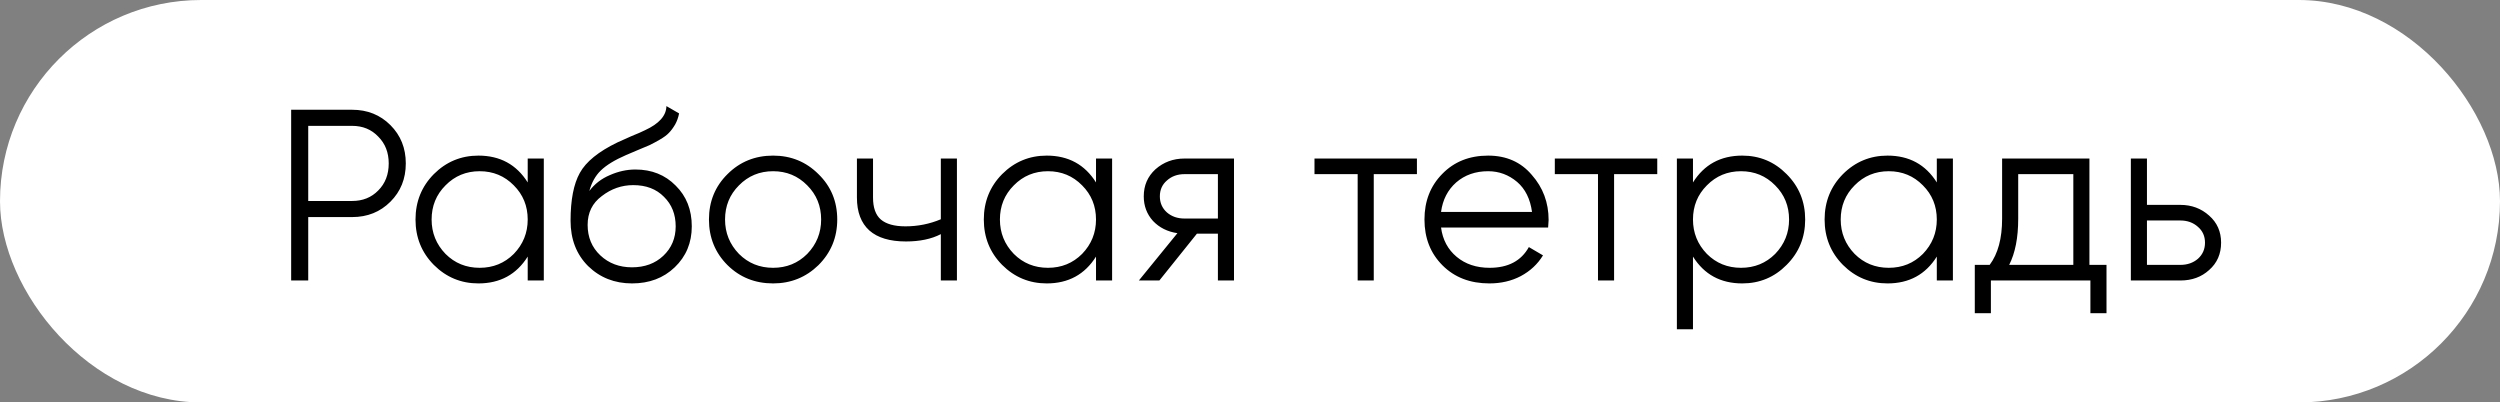
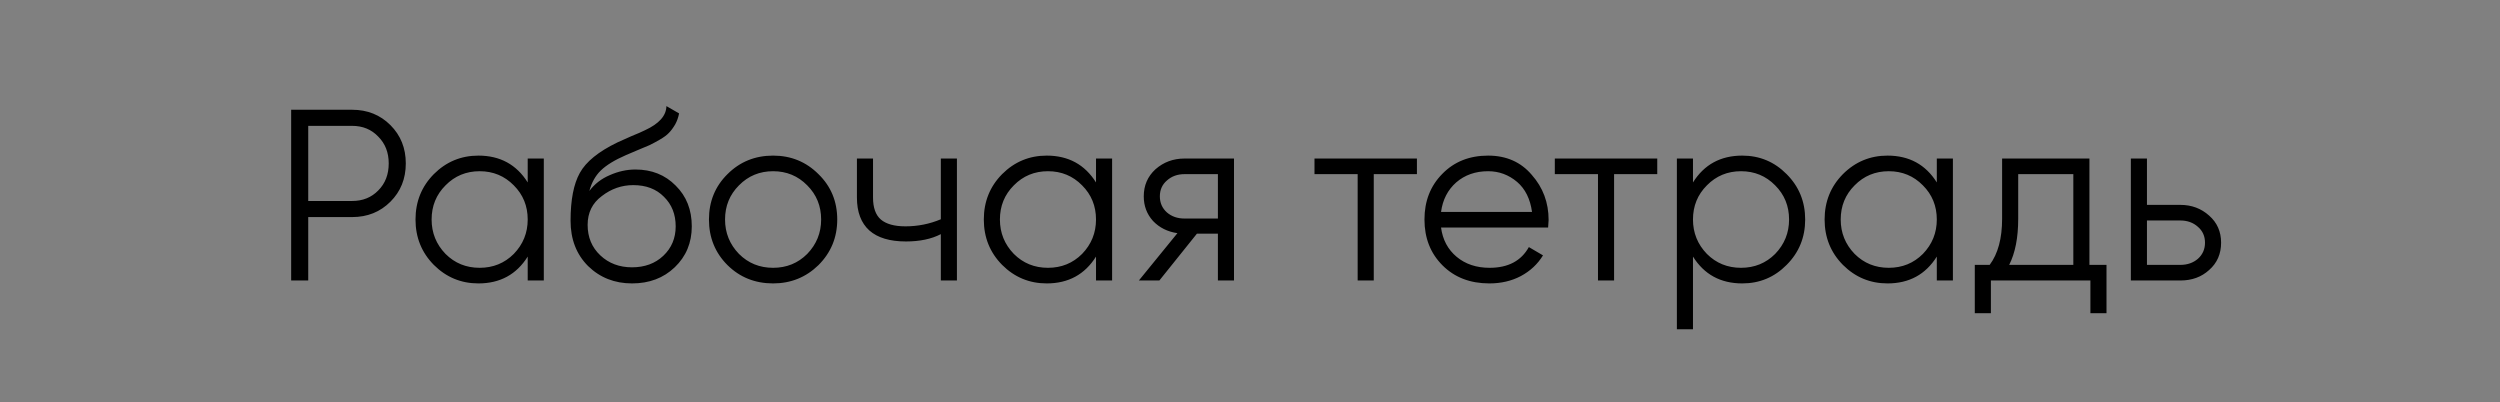
<svg xmlns="http://www.w3.org/2000/svg" width="205" height="33" viewBox="0 0 205 33" fill="none">
  <rect x="0" y="0" width="205" height="33" fill="#808080" stroke="none" />
-   <rect width="205" height="33" rx="16.5" fill="white" />
  <path d="M23.875 9H28.875C30.129 9 31.175 9.42 32.015 10.26C32.855 11.1 33.275 12.147 33.275 13.4C33.275 14.653 32.855 15.7 32.015 16.54C31.175 17.38 30.129 17.8 28.875 17.8H25.275V23H23.875V9ZM25.275 16.48H28.875C29.742 16.48 30.455 16.193 31.015 15.62C31.589 15.047 31.875 14.307 31.875 13.4C31.875 12.507 31.589 11.773 31.015 11.2C30.455 10.613 29.742 10.32 28.875 10.32H25.275V16.48ZM43.272 14.96V13H44.592V23H43.272V21.04C42.352 22.507 41.005 23.24 39.231 23.24C37.805 23.24 36.585 22.733 35.572 21.72C34.572 20.707 34.072 19.467 34.072 18C34.072 16.533 34.572 15.293 35.572 14.28C36.585 13.267 37.805 12.76 39.231 12.76C41.005 12.76 42.352 13.493 43.272 14.96ZM36.532 20.82C37.291 21.58 38.225 21.96 39.331 21.96C40.438 21.96 41.371 21.58 42.132 20.82C42.892 20.033 43.272 19.093 43.272 18C43.272 16.893 42.892 15.96 42.132 15.2C41.371 14.427 40.438 14.04 39.331 14.04C38.225 14.04 37.291 14.427 36.532 15.2C35.772 15.96 35.392 16.893 35.392 18C35.392 19.093 35.772 20.033 36.532 20.82ZM51.826 23.24C50.4 23.24 49.2 22.767 48.226 21.82C47.266 20.86 46.786 19.62 46.786 18.1C46.786 16.393 47.04 15.087 47.546 14.18C48.053 13.26 49.08 12.427 50.626 11.68C51.12 11.453 51.506 11.28 51.786 11.16C52.253 10.973 52.62 10.813 52.886 10.68C54.046 10.147 54.633 9.487 54.646 8.7L55.686 9.3C55.62 9.633 55.513 9.933 55.366 10.2C55.193 10.493 55.02 10.727 54.846 10.9C54.686 11.073 54.433 11.26 54.086 11.46C53.86 11.593 53.586 11.74 53.266 11.9L52.266 12.32L51.326 12.72C50.406 13.12 49.72 13.54 49.266 13.98C48.826 14.407 48.513 14.967 48.326 15.66C48.753 15.087 49.313 14.653 50.006 14.36C50.7 14.053 51.4 13.9 52.106 13.9C53.44 13.9 54.54 14.34 55.406 15.22C56.286 16.087 56.726 17.2 56.726 18.56C56.726 19.907 56.26 21.027 55.326 21.92C54.406 22.8 53.24 23.24 51.826 23.24ZM49.226 20.94C49.92 21.593 50.786 21.92 51.826 21.92C52.866 21.92 53.72 21.607 54.386 20.98C55.066 20.34 55.406 19.533 55.406 18.56C55.406 17.573 55.086 16.767 54.446 16.14C53.82 15.5 52.98 15.18 51.926 15.18C50.98 15.18 50.12 15.48 49.346 16.08C48.573 16.653 48.186 17.44 48.186 18.44C48.186 19.453 48.533 20.287 49.226 20.94ZM67.114 21.74C66.087 22.74 64.847 23.24 63.394 23.24C61.914 23.24 60.667 22.74 59.654 21.74C58.641 20.727 58.134 19.48 58.134 18C58.134 16.52 58.641 15.28 59.654 14.28C60.667 13.267 61.914 12.76 63.394 12.76C64.861 12.76 66.101 13.267 67.114 14.28C68.141 15.28 68.654 16.52 68.654 18C68.654 19.467 68.141 20.713 67.114 21.74ZM60.594 20.82C61.354 21.58 62.287 21.96 63.394 21.96C64.501 21.96 65.434 21.58 66.194 20.82C66.954 20.033 67.334 19.093 67.334 18C67.334 16.893 66.954 15.96 66.194 15.2C65.434 14.427 64.501 14.04 63.394 14.04C62.287 14.04 61.354 14.427 60.594 15.2C59.834 15.96 59.454 16.893 59.454 18C59.454 19.093 59.834 20.033 60.594 20.82ZM77.148 17.98V13H78.468V23H77.148V19.2C76.374 19.6 75.421 19.8 74.288 19.8C72.968 19.8 71.968 19.5 71.288 18.9C70.608 18.287 70.268 17.387 70.268 16.2V13H71.588V16.2C71.588 17.027 71.801 17.627 72.228 18C72.668 18.373 73.341 18.56 74.248 18.56C75.261 18.56 76.228 18.367 77.148 17.98ZM89.873 14.96V13H91.193V23H89.873V21.04C88.953 22.507 87.606 23.24 85.833 23.24C84.406 23.24 83.186 22.733 82.173 21.72C81.173 20.707 80.673 19.467 80.673 18C80.673 16.533 81.173 15.293 82.173 14.28C83.186 13.267 84.406 12.76 85.833 12.76C87.606 12.76 88.953 13.493 89.873 14.96ZM83.133 20.82C83.893 21.58 84.826 21.96 85.933 21.96C87.04 21.96 87.973 21.58 88.733 20.82C89.493 20.033 89.873 19.093 89.873 18C89.873 16.893 89.493 15.96 88.733 15.2C87.973 14.427 87.04 14.04 85.933 14.04C84.826 14.04 83.893 14.427 83.133 15.2C82.373 15.96 81.993 16.893 81.993 18C81.993 19.093 82.373 20.033 83.133 20.82ZM97.128 13H101.188V23H99.868V19.16H98.148L95.068 23H93.388L96.548 19.12C95.735 19 95.068 18.667 94.548 18.12C94.041 17.56 93.788 16.887 93.788 16.1C93.788 15.207 94.108 14.467 94.748 13.88C95.415 13.293 96.208 13 97.128 13ZM97.128 17.92H99.868V14.28H97.128C96.555 14.28 96.075 14.453 95.688 14.8C95.301 15.133 95.108 15.567 95.108 16.1C95.108 16.633 95.301 17.073 95.688 17.42C96.075 17.753 96.555 17.92 97.128 17.92ZM107.788 13H116.188V14.28H112.648V23H111.328V14.28H107.788V13ZM122.026 12.76C123.519 12.76 124.713 13.287 125.606 14.34C126.526 15.38 126.986 16.613 126.986 18.04C126.986 18.107 126.973 18.313 126.946 18.66H118.166C118.299 19.66 118.726 20.46 119.446 21.06C120.166 21.66 121.066 21.96 122.146 21.96C123.666 21.96 124.739 21.393 125.366 20.26L126.526 20.94C126.086 21.66 125.479 22.227 124.706 22.64C123.946 23.04 123.086 23.24 122.126 23.24C120.553 23.24 119.273 22.747 118.286 21.76C117.299 20.773 116.806 19.52 116.806 18C116.806 16.493 117.293 15.247 118.266 14.26C119.239 13.26 120.493 12.76 122.026 12.76ZM122.026 14.04C120.986 14.04 120.113 14.347 119.406 14.96C118.713 15.573 118.299 16.38 118.166 17.38H125.626C125.479 16.313 125.073 15.493 124.406 14.92C123.713 14.333 122.919 14.04 122.026 14.04ZM127.495 13H135.895V14.28H132.355V23H131.035V14.28H127.495V13ZM142.864 12.76C144.29 12.76 145.504 13.267 146.504 14.28C147.517 15.293 148.024 16.533 148.024 18C148.024 19.467 147.517 20.707 146.504 21.72C145.504 22.733 144.29 23.24 142.864 23.24C141.09 23.24 139.744 22.507 138.824 21.04V27H137.504V13H138.824V14.96C139.744 13.493 141.09 12.76 142.864 12.76ZM139.964 20.82C140.724 21.58 141.657 21.96 142.764 21.96C143.87 21.96 144.804 21.58 145.564 20.82C146.324 20.033 146.704 19.093 146.704 18C146.704 16.893 146.324 15.96 145.564 15.2C144.804 14.427 143.87 14.04 142.764 14.04C141.657 14.04 140.724 14.427 139.964 15.2C139.204 15.96 138.824 16.893 138.824 18C138.824 19.093 139.204 20.033 139.964 20.82ZM158.818 14.96V13H160.138V23H158.818V21.04C157.898 22.507 156.552 23.24 154.778 23.24C153.352 23.24 152.132 22.733 151.118 21.72C150.118 20.707 149.618 19.467 149.618 18C149.618 16.533 150.118 15.293 151.118 14.28C152.132 13.267 153.352 12.76 154.778 12.76C156.552 12.76 157.898 13.493 158.818 14.96ZM152.078 20.82C152.838 21.58 153.772 21.96 154.878 21.96C155.985 21.96 156.918 21.58 157.678 20.82C158.438 20.033 158.818 19.093 158.818 18C158.818 16.893 158.438 15.96 157.678 15.2C156.918 14.427 155.985 14.04 154.878 14.04C153.772 14.04 152.838 14.427 152.078 15.2C151.318 15.96 150.938 16.893 150.938 18C150.938 19.093 151.318 20.033 152.078 20.82ZM171.333 13V21.72H172.733V25.68H171.413V23H163.253V25.68H161.933V21.72H163.153C163.833 20.813 164.173 19.553 164.173 17.94V13H171.333ZM164.753 21.72H170.013V14.28H165.493V17.94C165.493 19.487 165.247 20.747 164.753 21.72ZM176.05 16.8H178.79C179.71 16.8 180.497 17.093 181.15 17.68C181.803 18.253 182.13 18.993 182.13 19.9C182.13 20.82 181.803 21.567 181.15 22.14C180.523 22.713 179.737 23 178.79 23H174.73V13H176.05V16.8ZM176.05 21.72H178.79C179.363 21.72 179.843 21.553 180.23 21.22C180.617 20.873 180.81 20.433 180.81 19.9C180.81 19.367 180.617 18.933 180.23 18.6C179.843 18.253 179.363 18.08 178.79 18.08H176.05V21.72Z" fill="black" />
</svg>